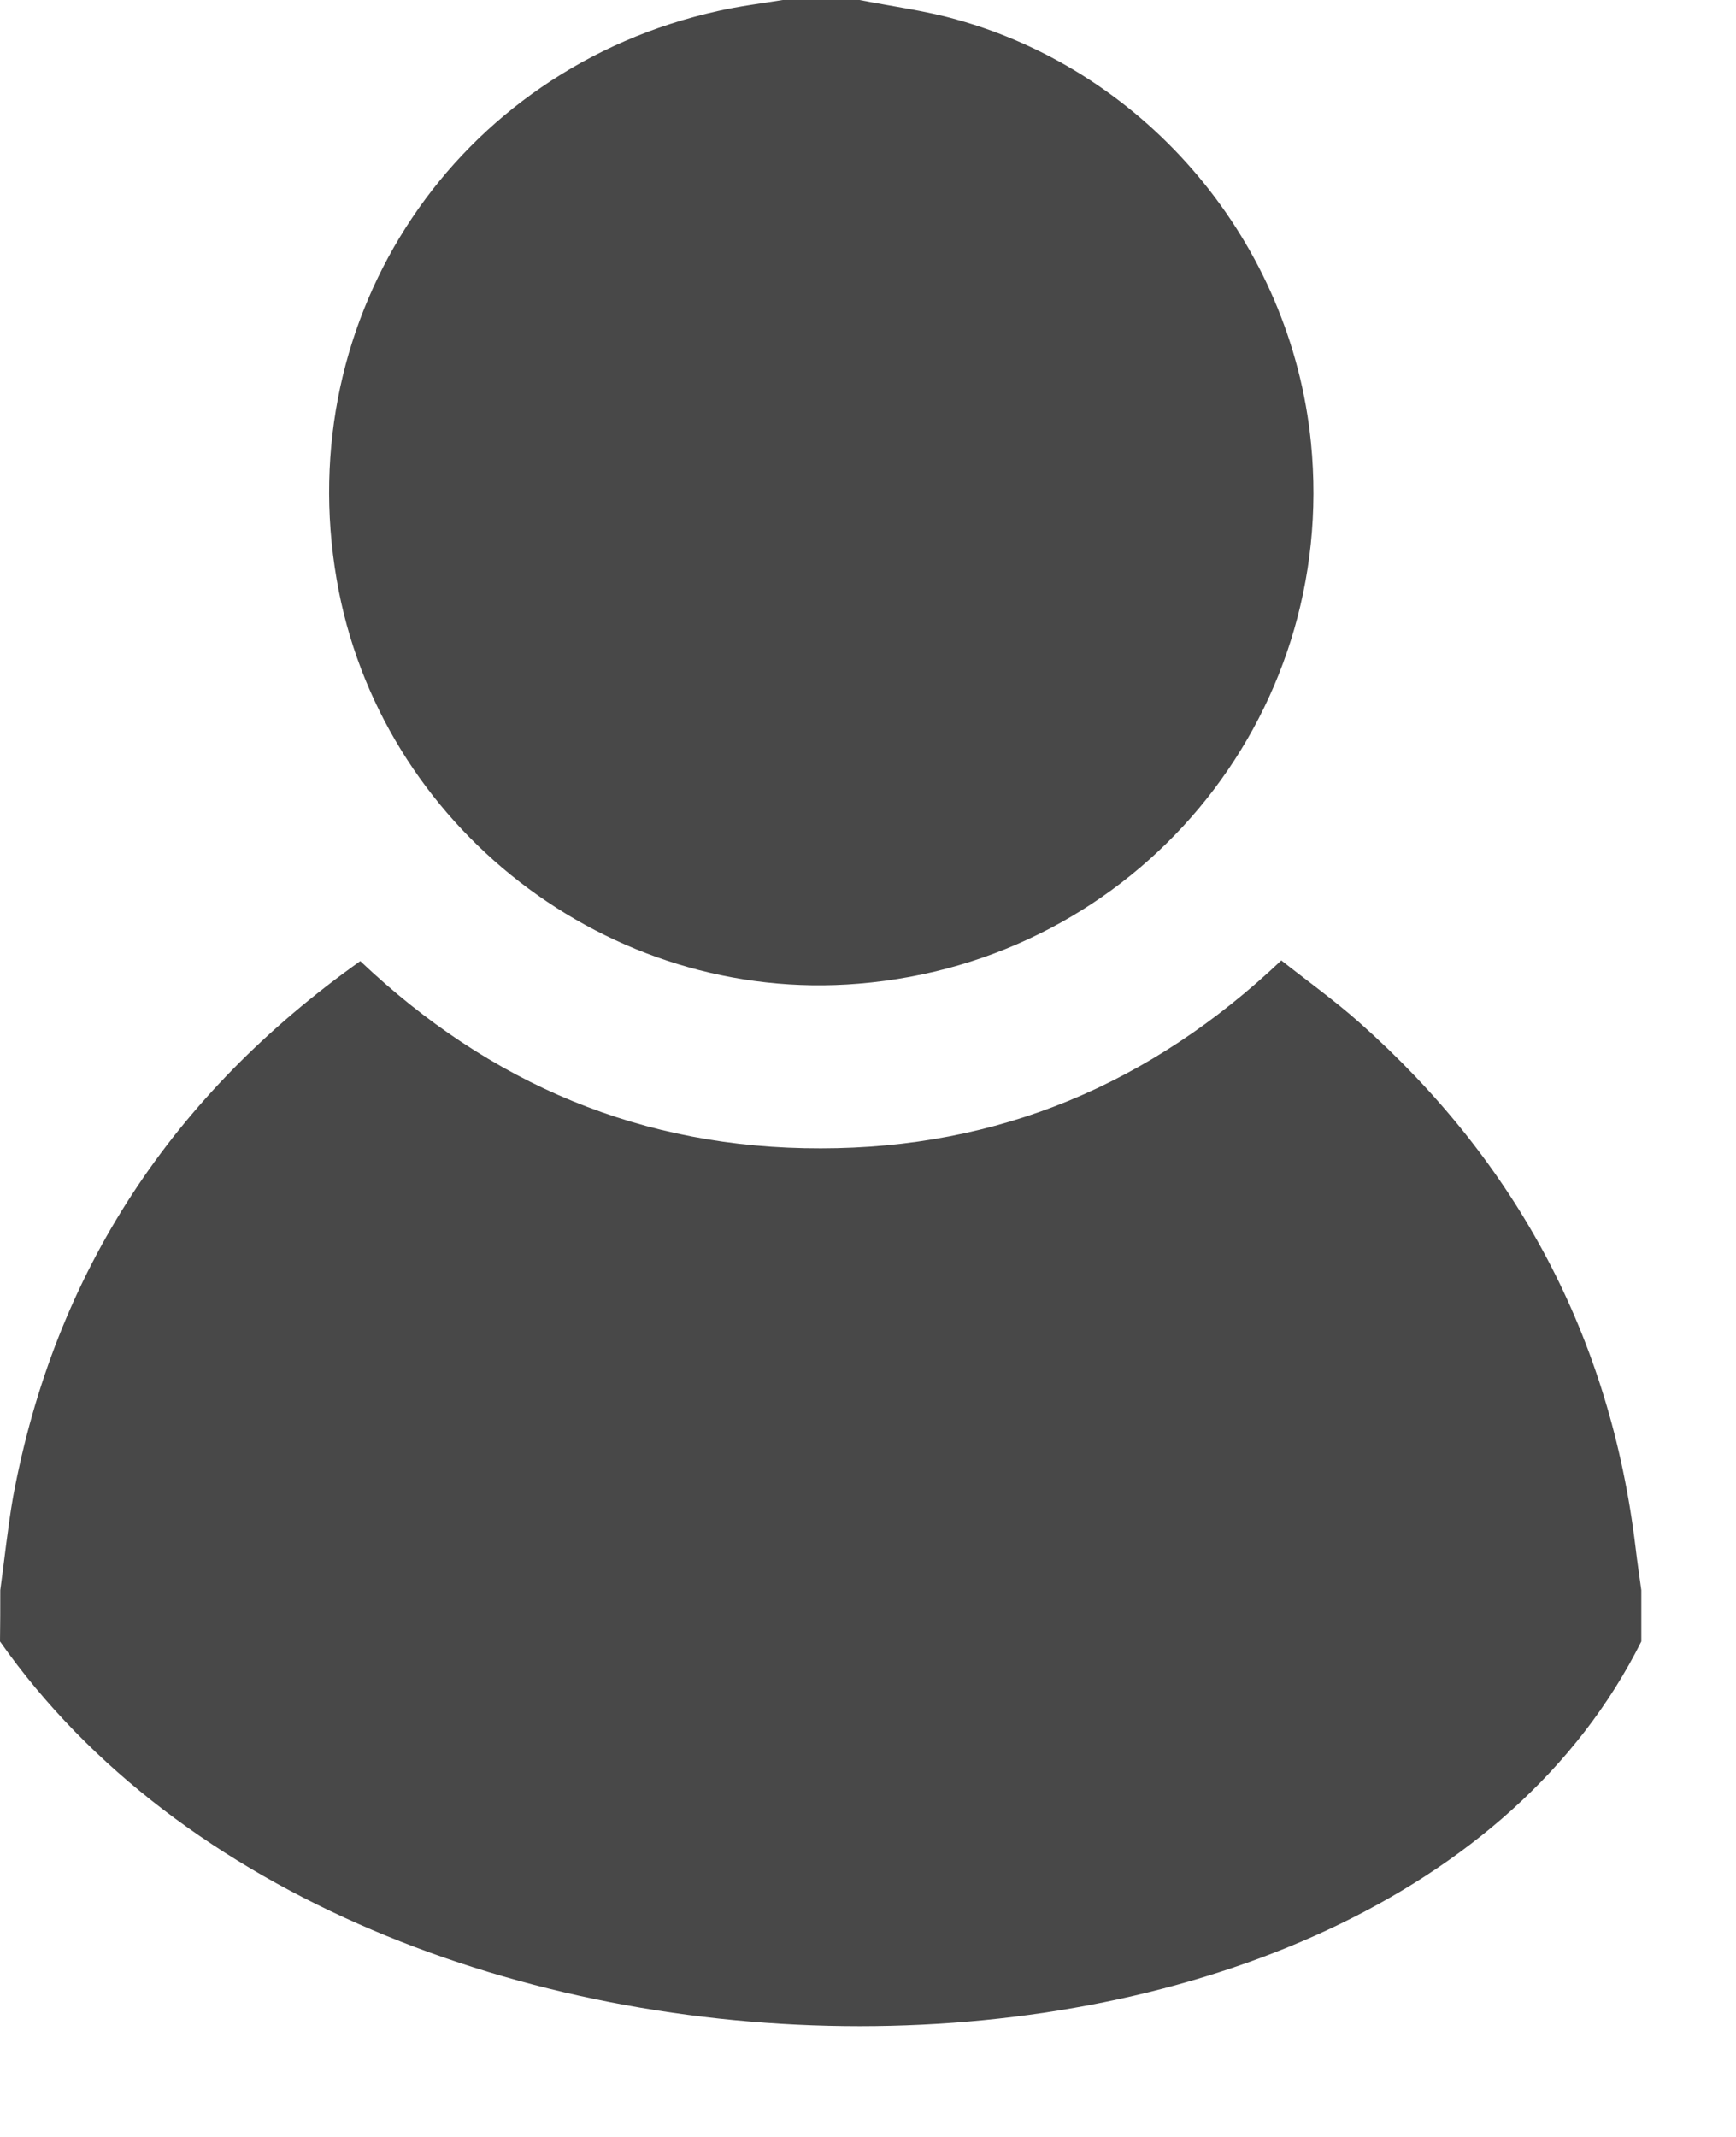
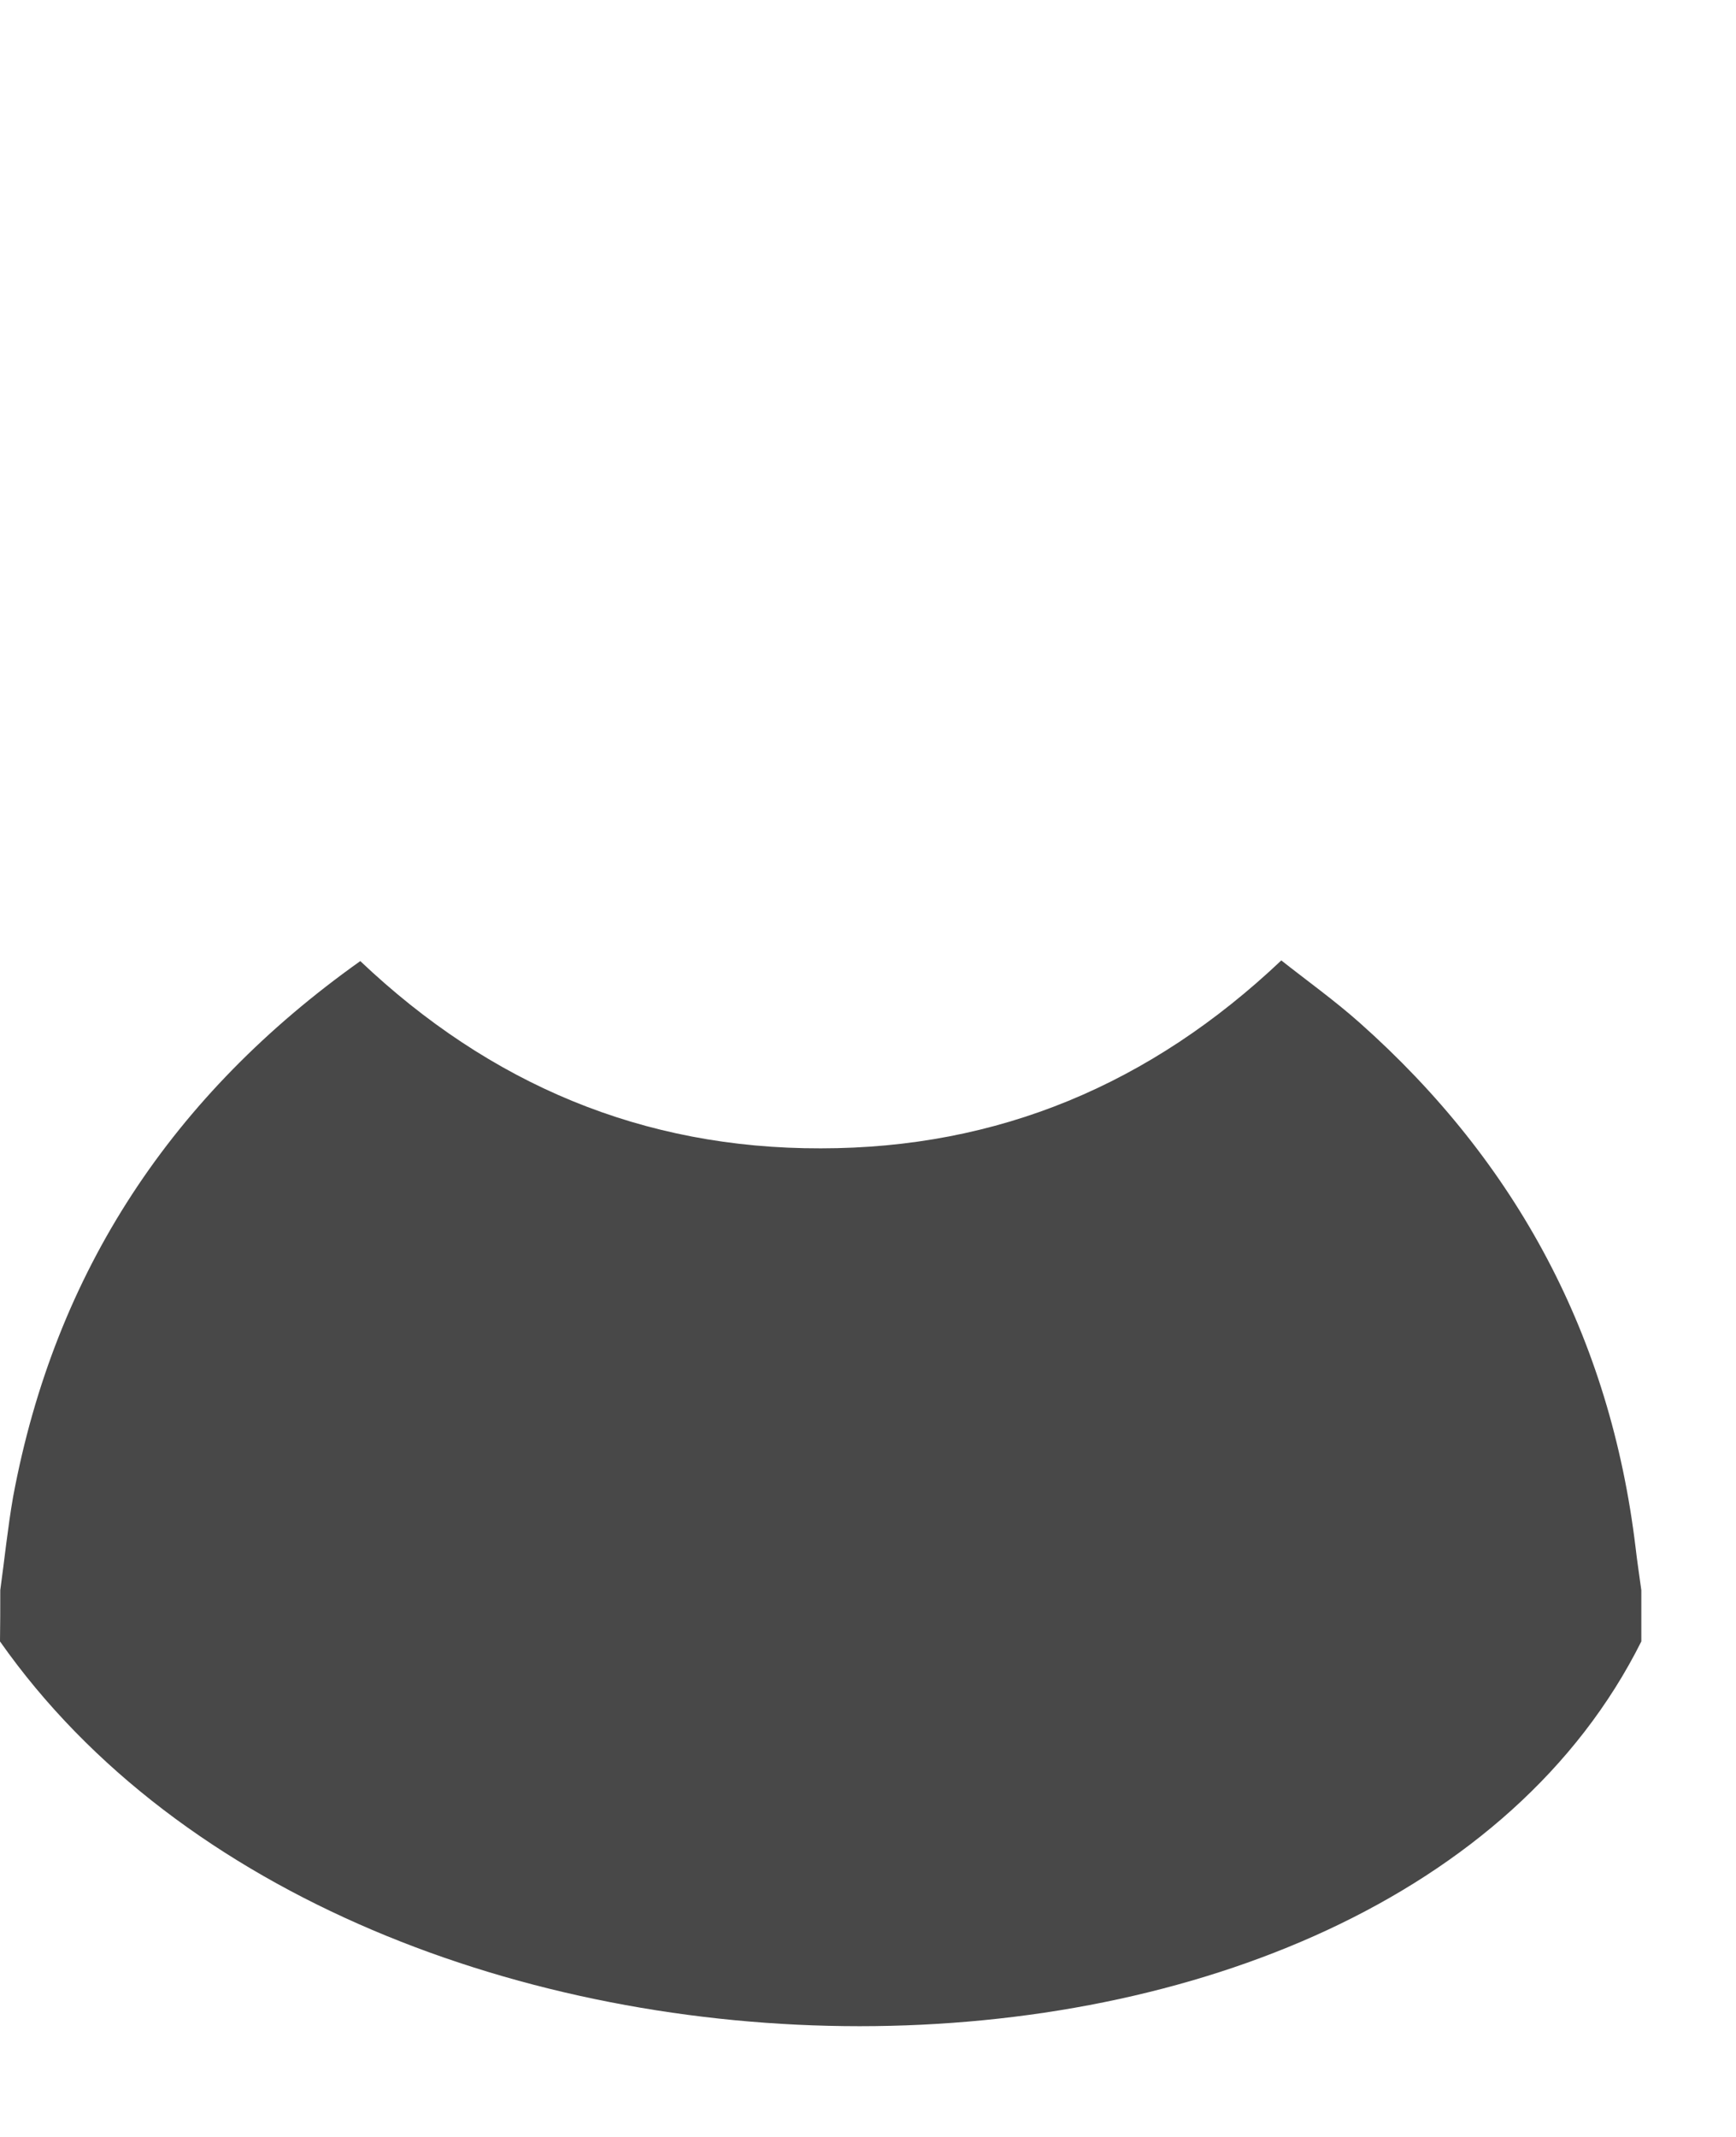
<svg xmlns="http://www.w3.org/2000/svg" width="13" height="16" viewBox="0 0 13 16" fill="none">
  <path d="M0.002 11.906C0.034 11.674 0.058 11.438 0.098 11.208C0.413 9.515 1.296 8.192 2.698 7.196C3.668 8.116 4.811 8.601 6.146 8.598C7.476 8.598 8.616 8.118 9.595 7.191C9.79 7.345 9.994 7.491 10.181 7.657C11.362 8.706 12.059 10.015 12.248 11.587C12.26 11.693 12.277 11.801 12.291 11.906C12.291 12.034 12.291 12.163 12.291 12.29C10.371 16.131 2.698 16.131 0 12.29C0.002 12.163 0.002 12.034 0.002 11.906Z" fill="#484848" />
-   <path d="M6.437 0C6.679 0.048 6.926 0.079 7.162 0.146C8.602 0.547 9.668 1.822 9.817 3.313C10.023 5.38 8.506 7.195 6.43 7.365C4.559 7.521 2.838 6.189 2.521 4.338C2.18 2.36 3.417 0.516 5.378 0.082C5.536 0.046 5.7 0.026 5.861 0C6.053 0 6.245 0 6.437 0Z" fill="#484848" />
</svg>